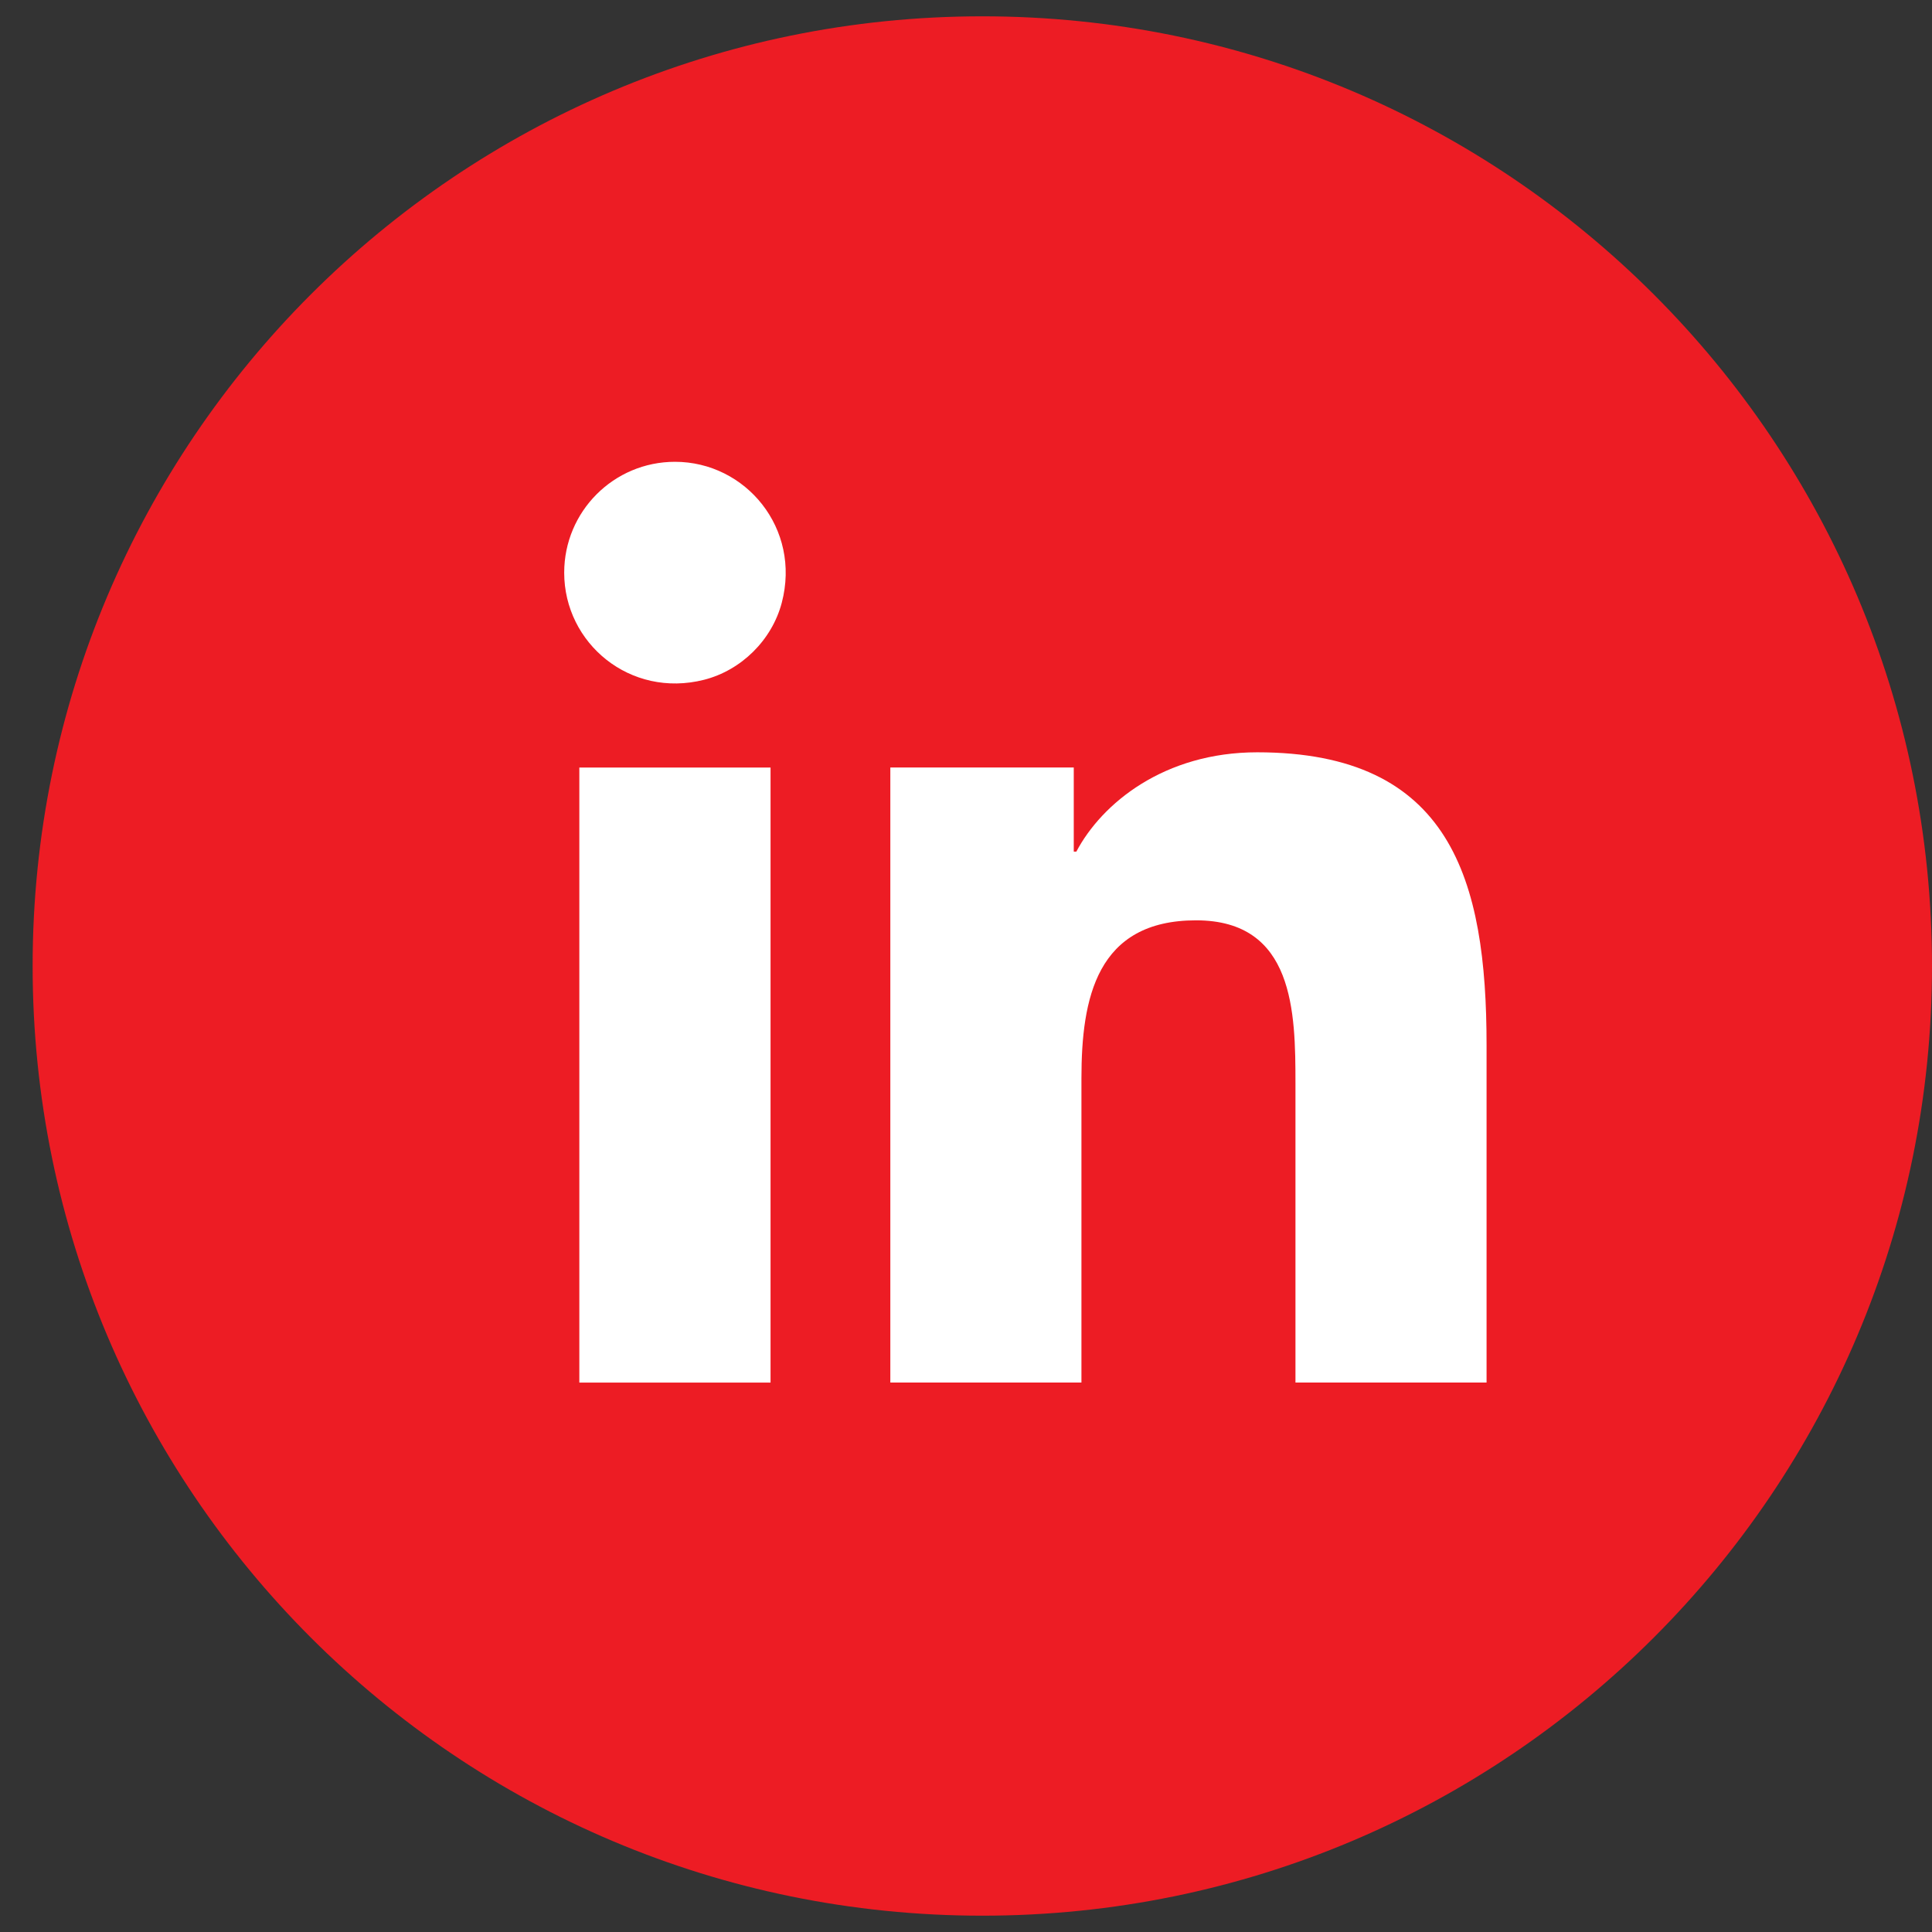
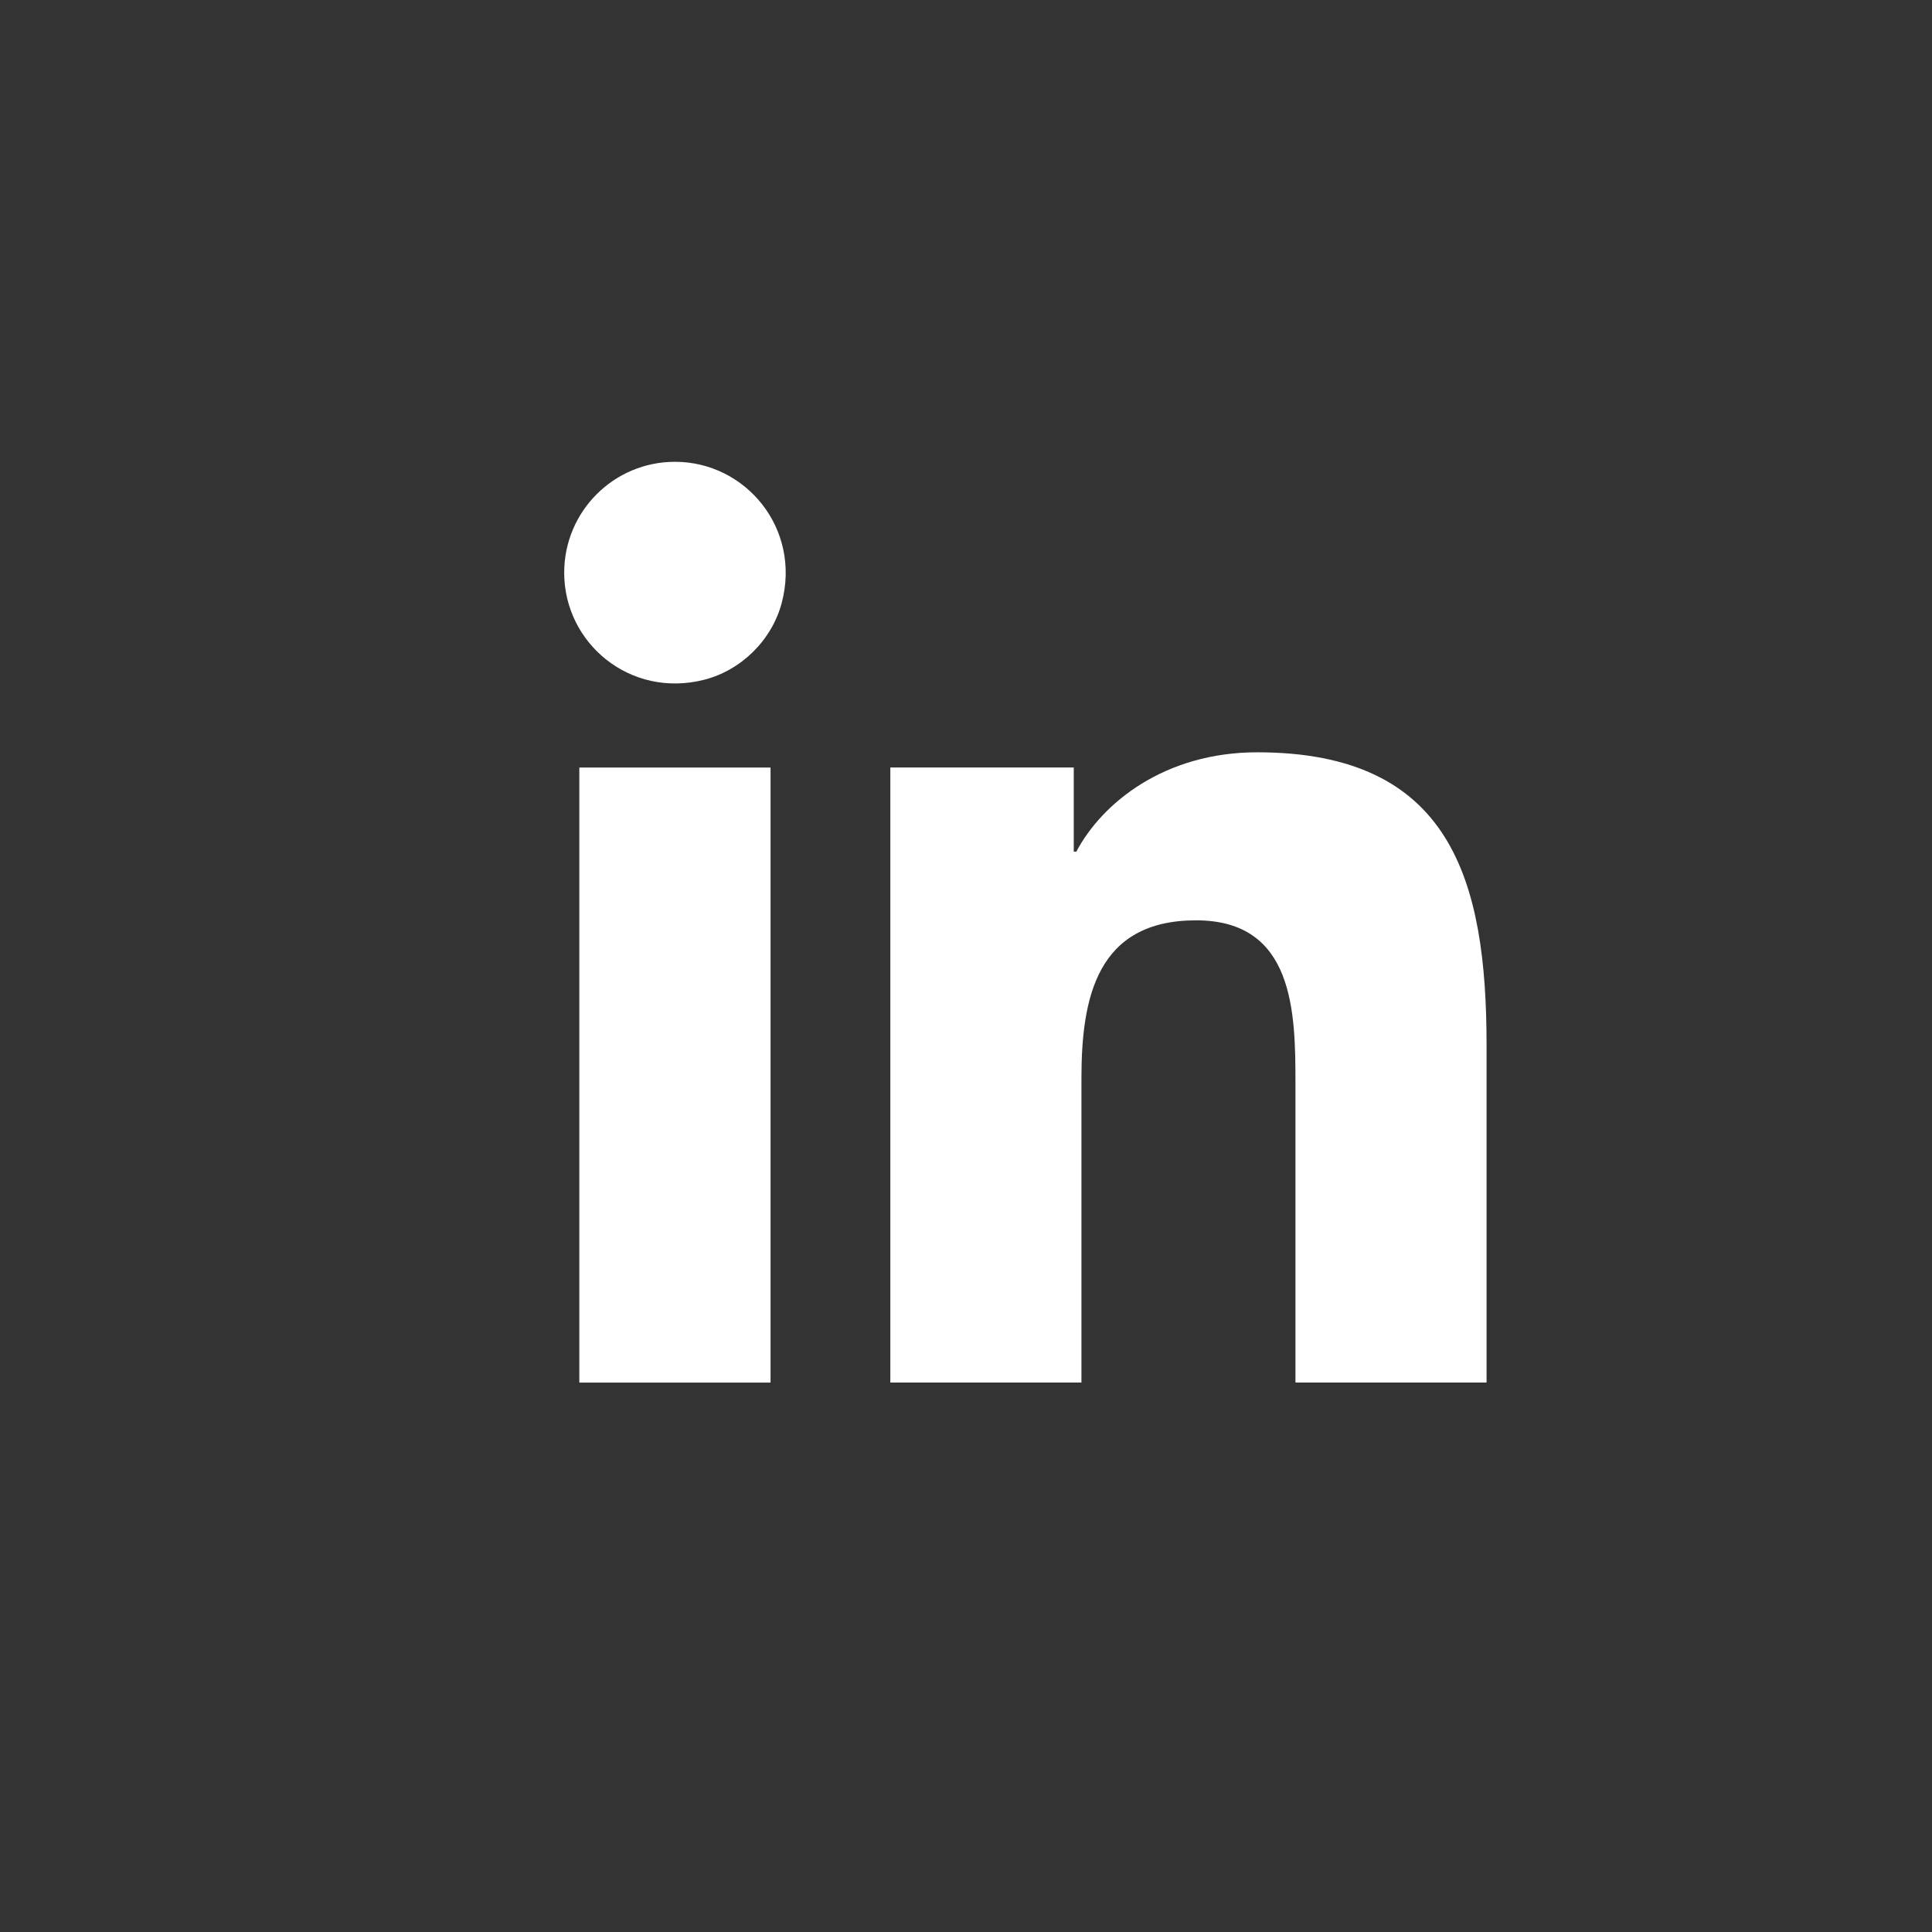
<svg xmlns="http://www.w3.org/2000/svg" width="36" height="36" viewBox="0 0 36 36" fill="none">
  <rect x="0" y="0" width="36" height="36" fill="#333333" stroke="none" />
-   <path d="M36 18C36 8.227 28.077 0.304 18.304 0.304C8.531 0.304 0.608 8.227 0.608 18C0.608 27.773 8.531 35.696 18.304 35.696C28.077 35.696 36 27.773 36 18Z" fill="#ED1C24" />
-   <path fill-rule="evenodd" clip-rule="evenodd" d="M14.567 11.232C14.931 9.85 13.897 8.605 12.577 8.605C11.435 8.605 10.513 9.531 10.513 10.671C10.513 11.987 11.742 13.015 13.118 12.667C13.813 12.491 14.384 11.926 14.567 11.232ZM14.358 14.302H10.795V25.763H14.358V14.302ZM20.008 14.301H16.59V25.762H20.151V20.093C20.151 18.599 20.434 17.149 22.287 17.149C24.116 17.149 24.139 18.86 24.139 20.189V25.762H27.7V19.476C27.7 16.391 27.034 14.018 23.426 14.018C21.694 14.018 20.532 14.967 20.056 15.869H20.008V14.301Z" fill="white" />
+   <path fill-rule="evenodd" clip-rule="evenodd" d="M14.567 11.232C14.931 9.85 13.897 8.605 12.577 8.605C11.435 8.605 10.513 9.531 10.513 10.671C10.513 11.987 11.742 13.015 13.118 12.667C13.813 12.491 14.384 11.926 14.567 11.232ZM14.358 14.302H10.795V25.763H14.358V14.302M20.008 14.301H16.59V25.762H20.151V20.093C20.151 18.599 20.434 17.149 22.287 17.149C24.116 17.149 24.139 18.86 24.139 20.189V25.762H27.7V19.476C27.7 16.391 27.034 14.018 23.426 14.018C21.694 14.018 20.532 14.967 20.056 15.869H20.008V14.301Z" fill="white" />
</svg>